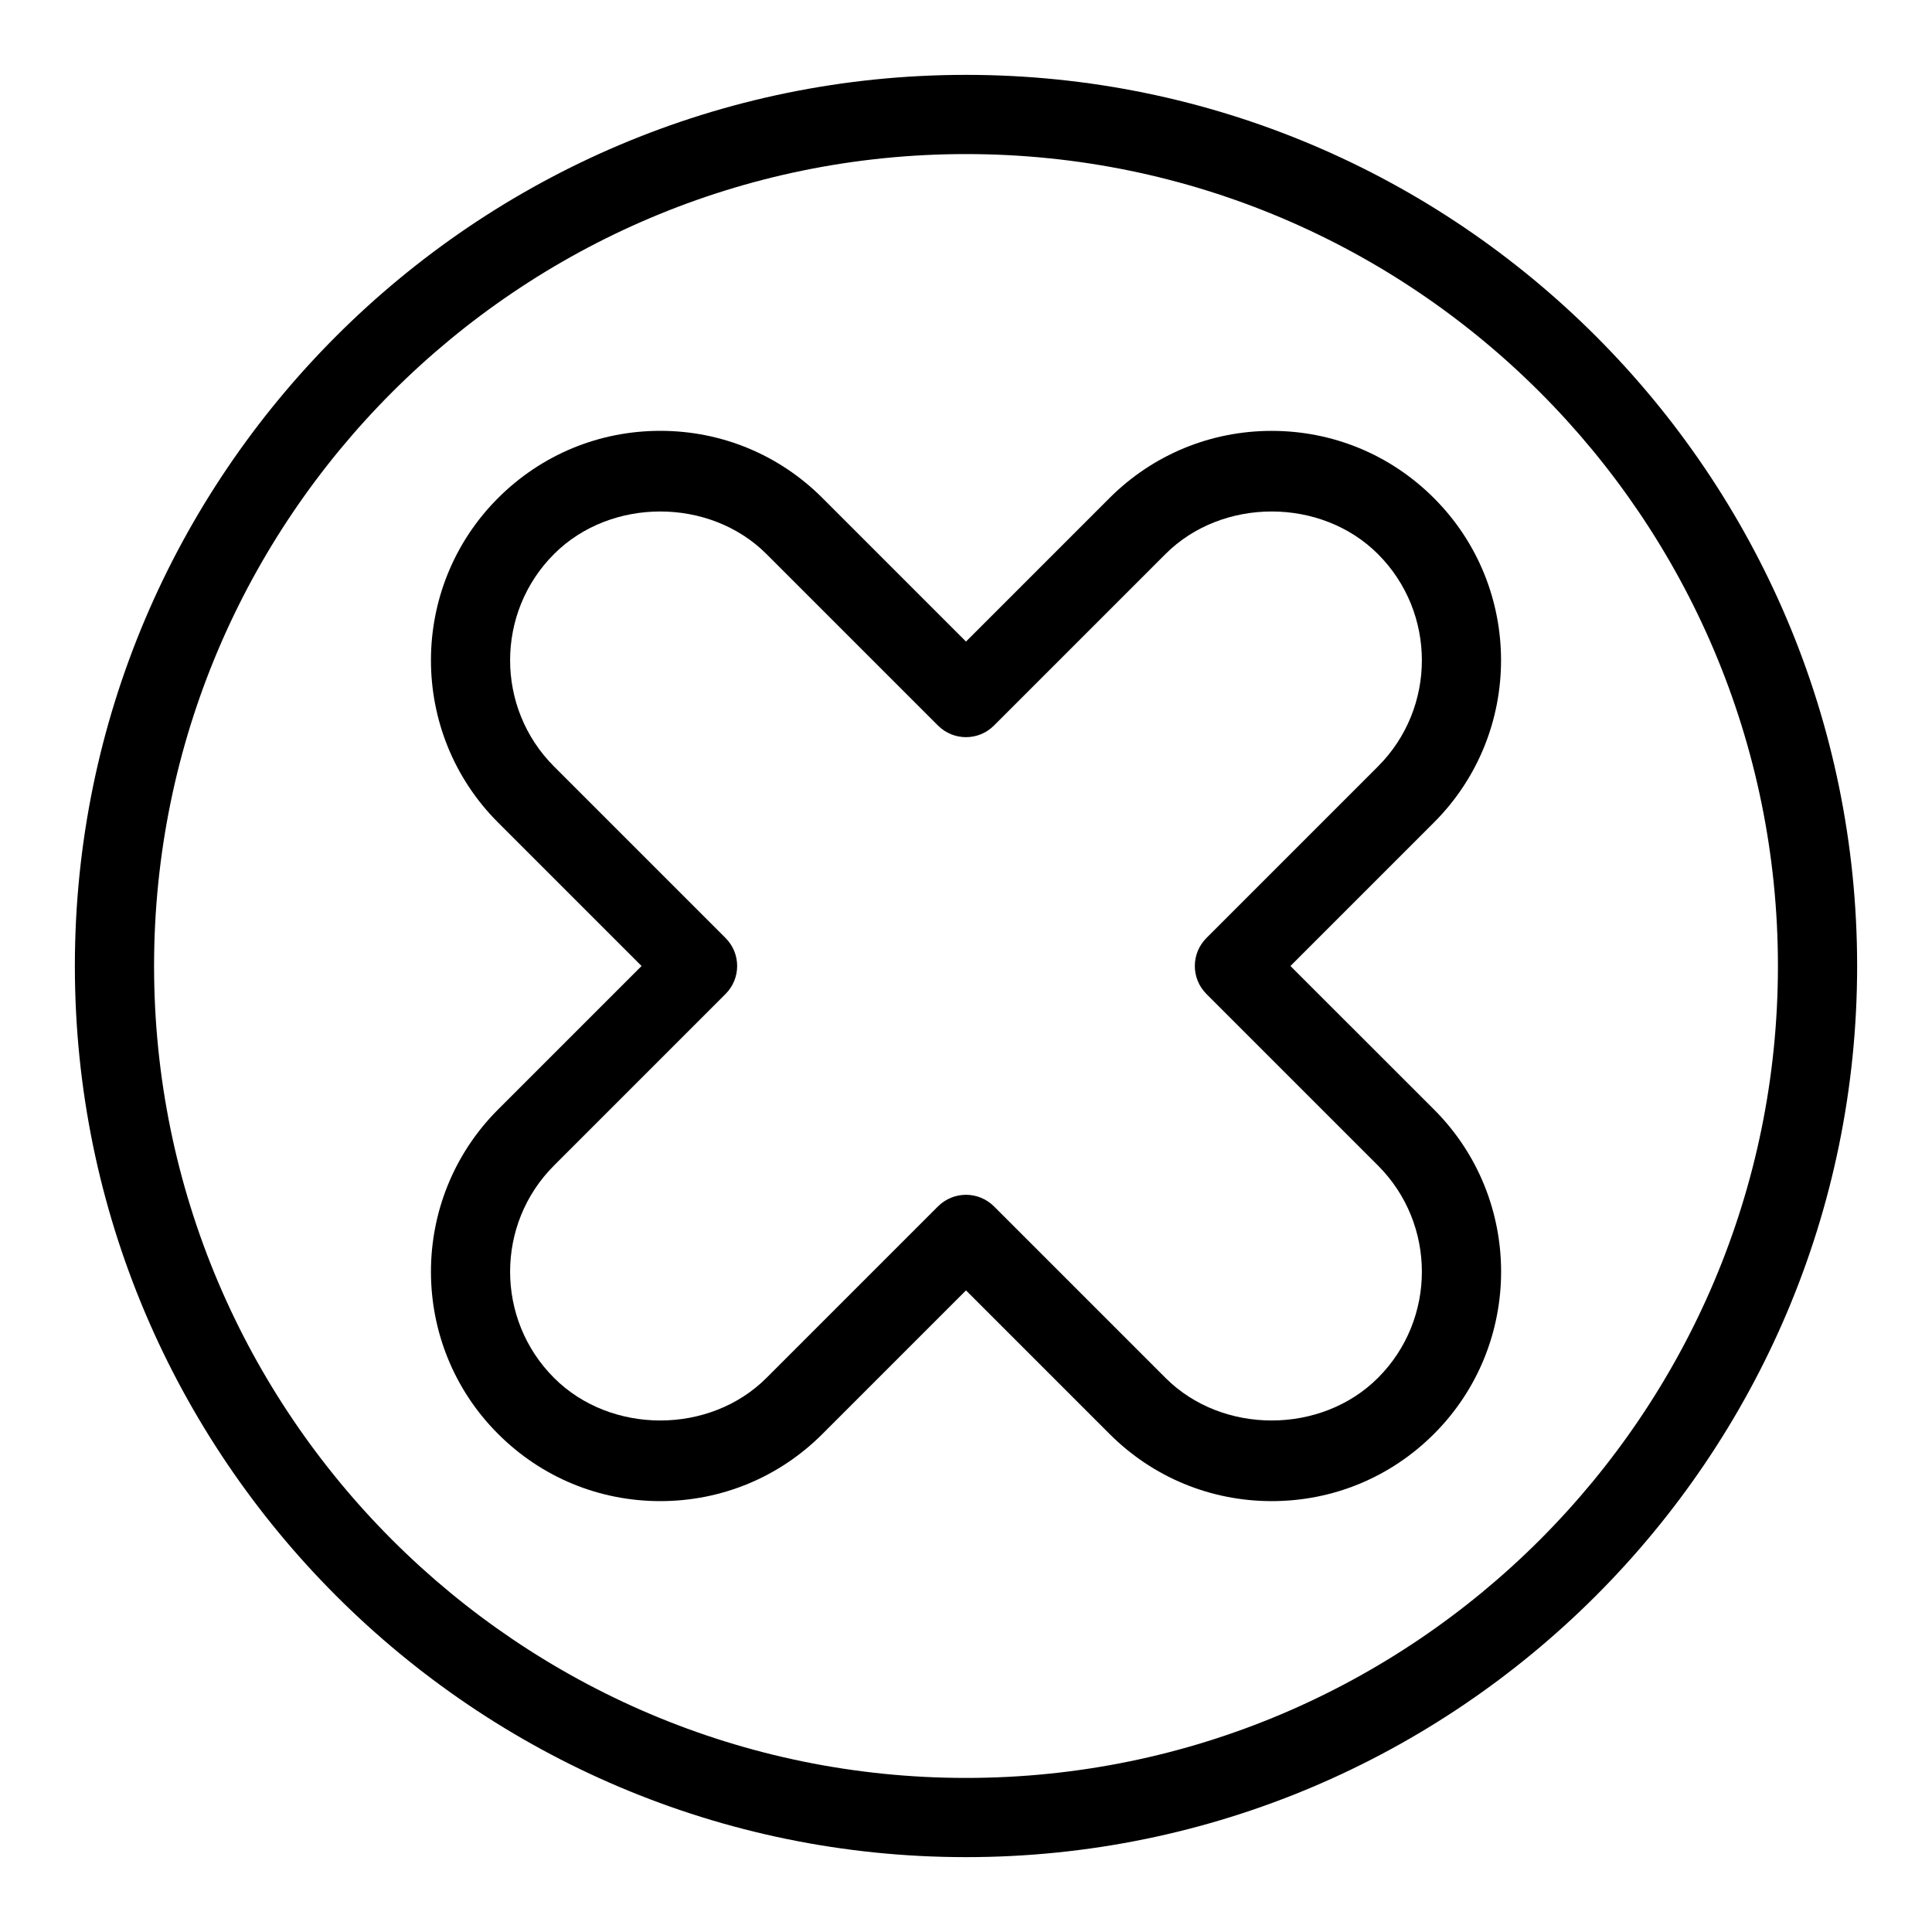
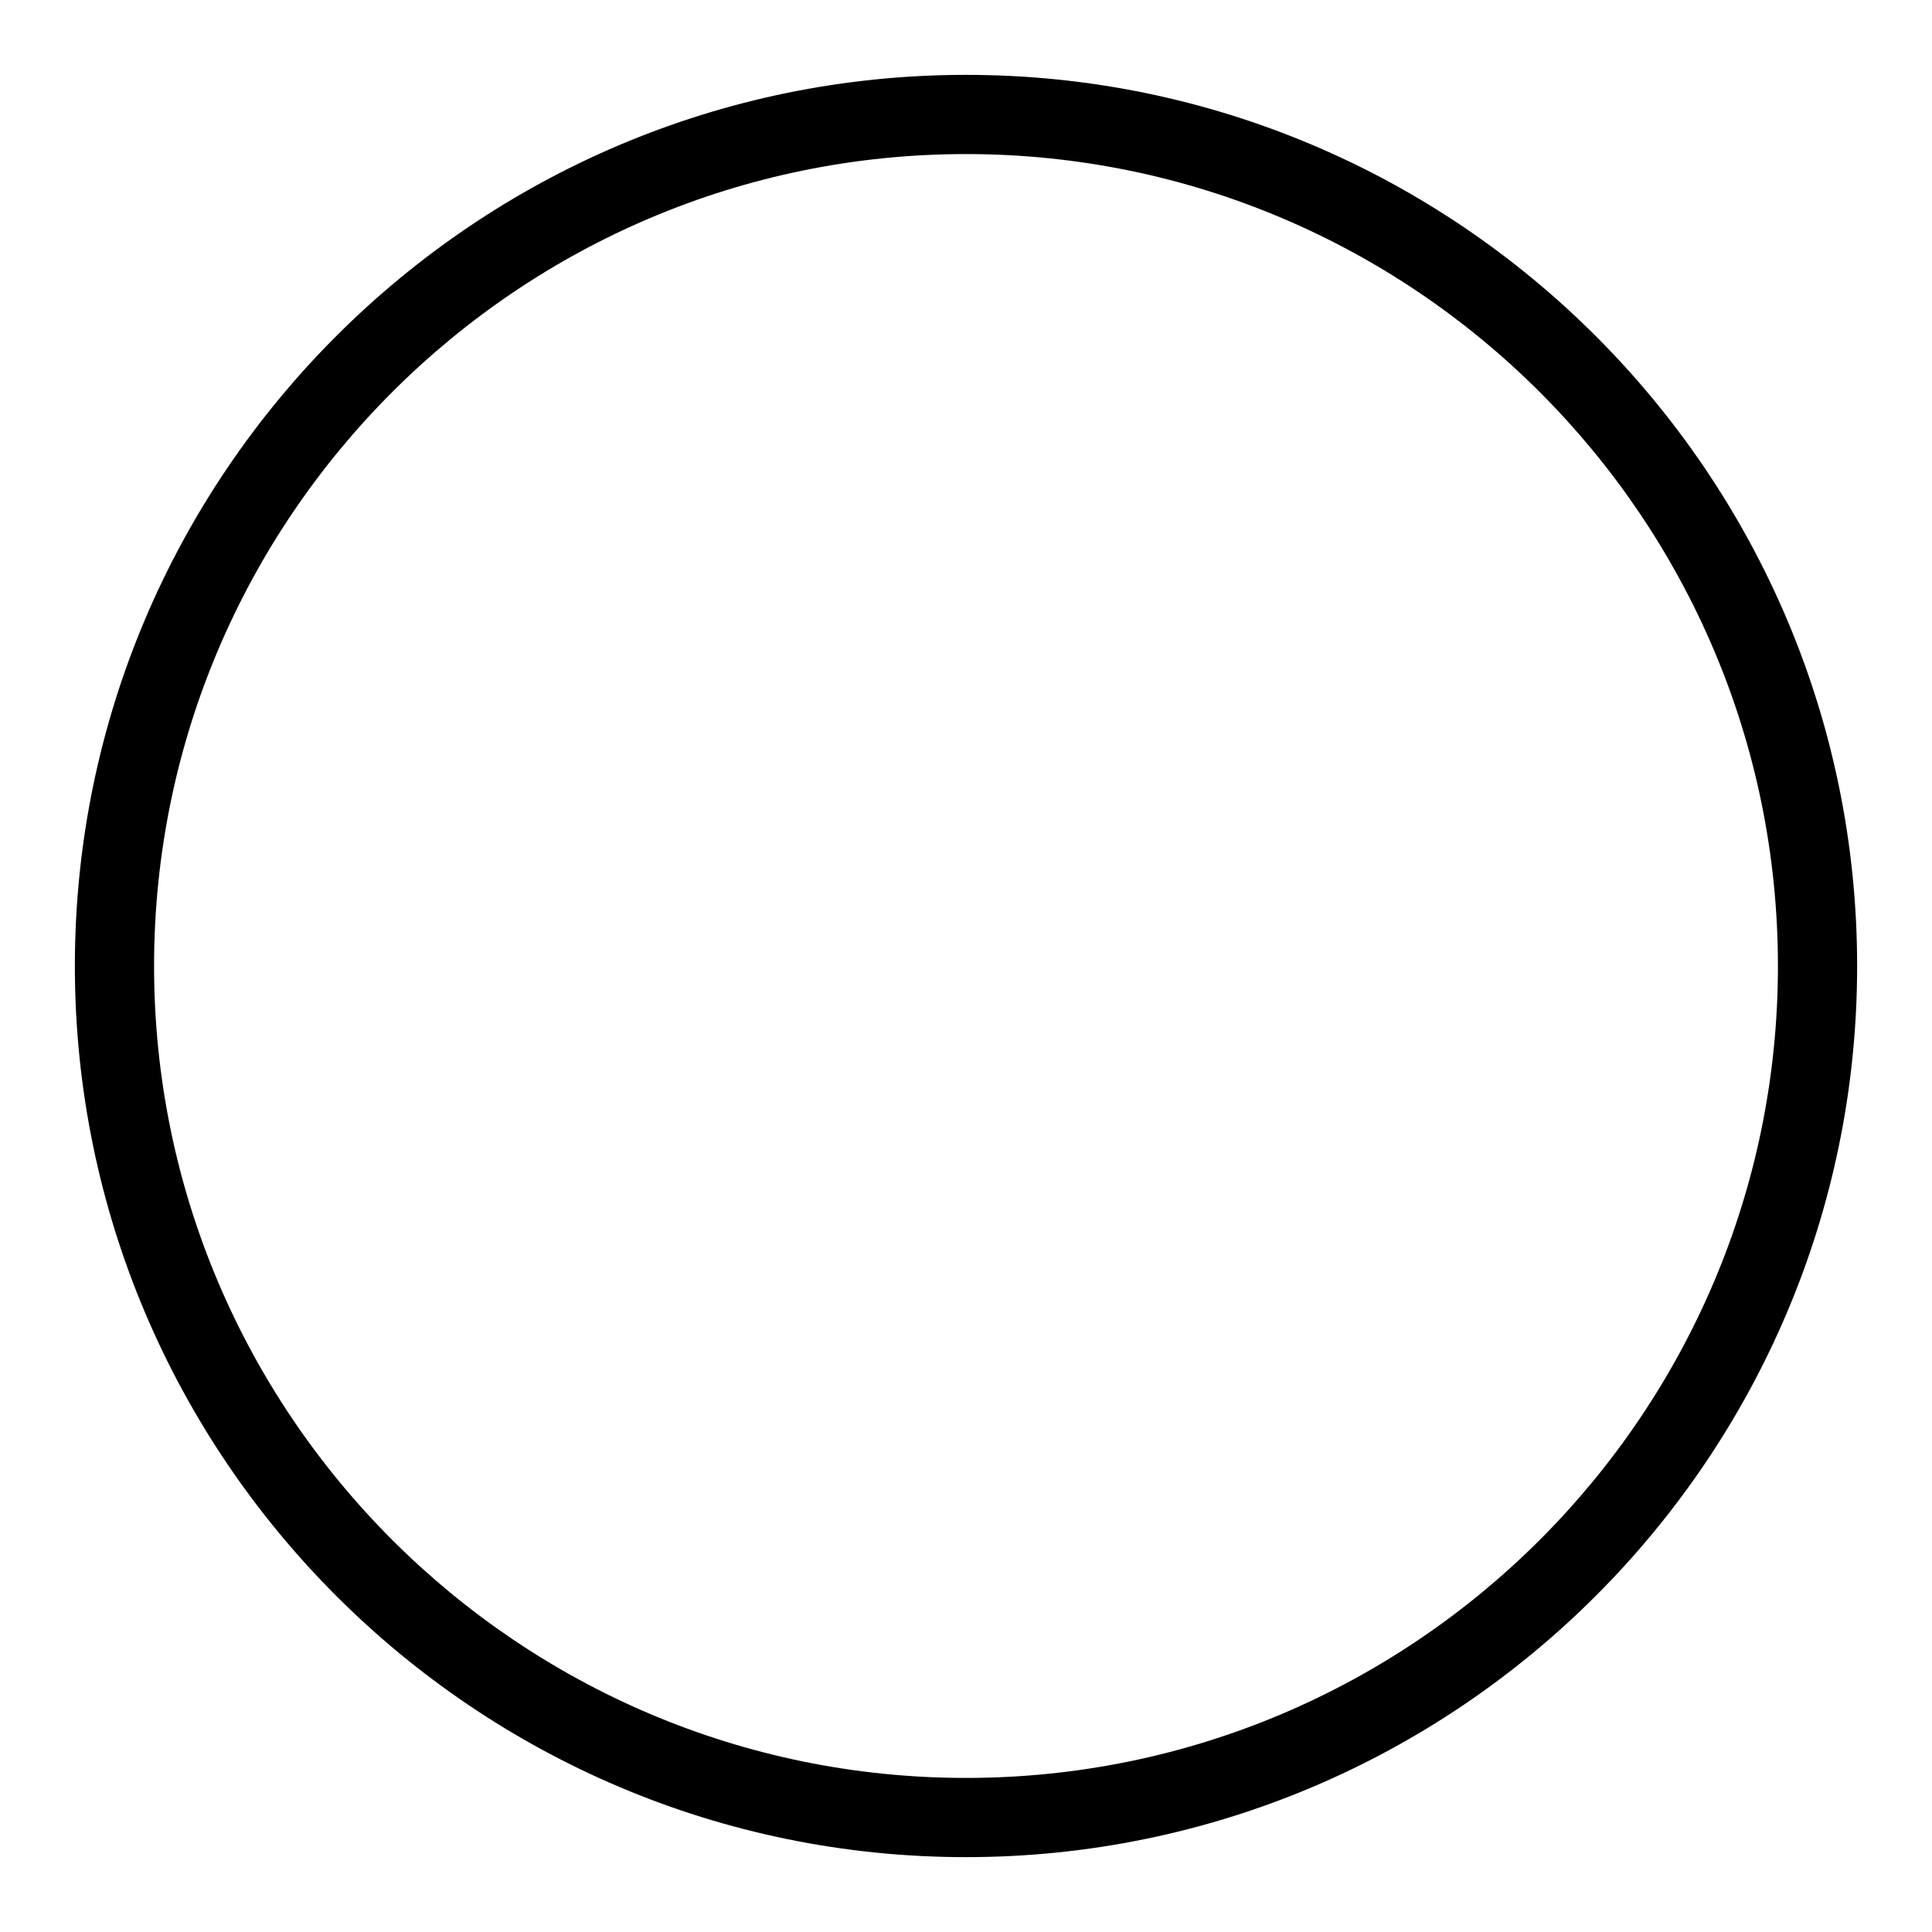
<svg xmlns="http://www.w3.org/2000/svg" fill="#000000" width="800px" height="800px" version="1.1" viewBox="144 144 512 512">
  <g>
    <path d="m400 163.84c-130.23 0-236.16 105.94-236.16 236.16 0 130.21 105.94 236.16 236.16 236.16s236.16-105.95 236.16-236.16c0.004-130.23-105.93-236.16-236.16-236.16zm0 451.33c-118.65 0-215.17-96.523-215.17-215.17 0-118.65 96.523-215.17 215.17-215.17 118.64 0 215.17 96.523 215.17 215.17 0 118.64-96.523 215.17-215.17 215.17z" />
-     <path d="m524.01 276c-11.484-11.484-26.754-17.812-42.992-17.812s-31.508 6.328-43.004 17.812l-38.012 38.016-38.027-38.027c-11.484-11.484-26.754-17.812-42.992-17.812s-31.508 6.328-42.992 17.812c-23.711 23.699-23.711 62.285 0 85.984l38.027 38.027-38.027 38.027c-23.711 23.699-23.711 62.285 0 85.973 11.484 11.492 26.754 17.812 42.992 17.812s31.508-6.328 42.992-17.812l38.027-38.027 38.027 38.027c11.492 11.492 26.766 17.812 43.004 17.812s31.508-6.328 42.992-17.812c23.711-23.699 23.711-62.285 0-85.973l-38.043-38.027 38.027-38.027c23.711-23.703 23.711-62.273 0-85.973zm-14.84 71.129-45.449 45.449c-4.106 4.106-4.106 10.738 0 14.84l45.449 45.449c15.523 15.523 15.523 40.777 0 56.289-15.051 15.051-41.27 15.051-56.301 0l-45.449-45.449c-2.047-2.035-4.734-3.074-7.422-3.074s-5.375 1.039-7.422 3.074l-45.449 45.449c-15.039 15.051-41.262 15.051-56.301 0-15.523-15.523-15.523-40.777 0-56.289l45.449-45.449c4.106-4.106 4.106-10.738 0-14.84l-45.449-45.449c-15.523-15.523-15.523-40.777 0-56.301 15.031-15.039 41.262-15.039 56.301 0l45.449 45.449c4.106 4.106 10.738 4.106 14.84 0l45.449-45.449c15.039-15.039 41.262-15.039 56.301 0 15.527 15.535 15.527 40.777 0.004 56.301z" />
  </g>
</svg>